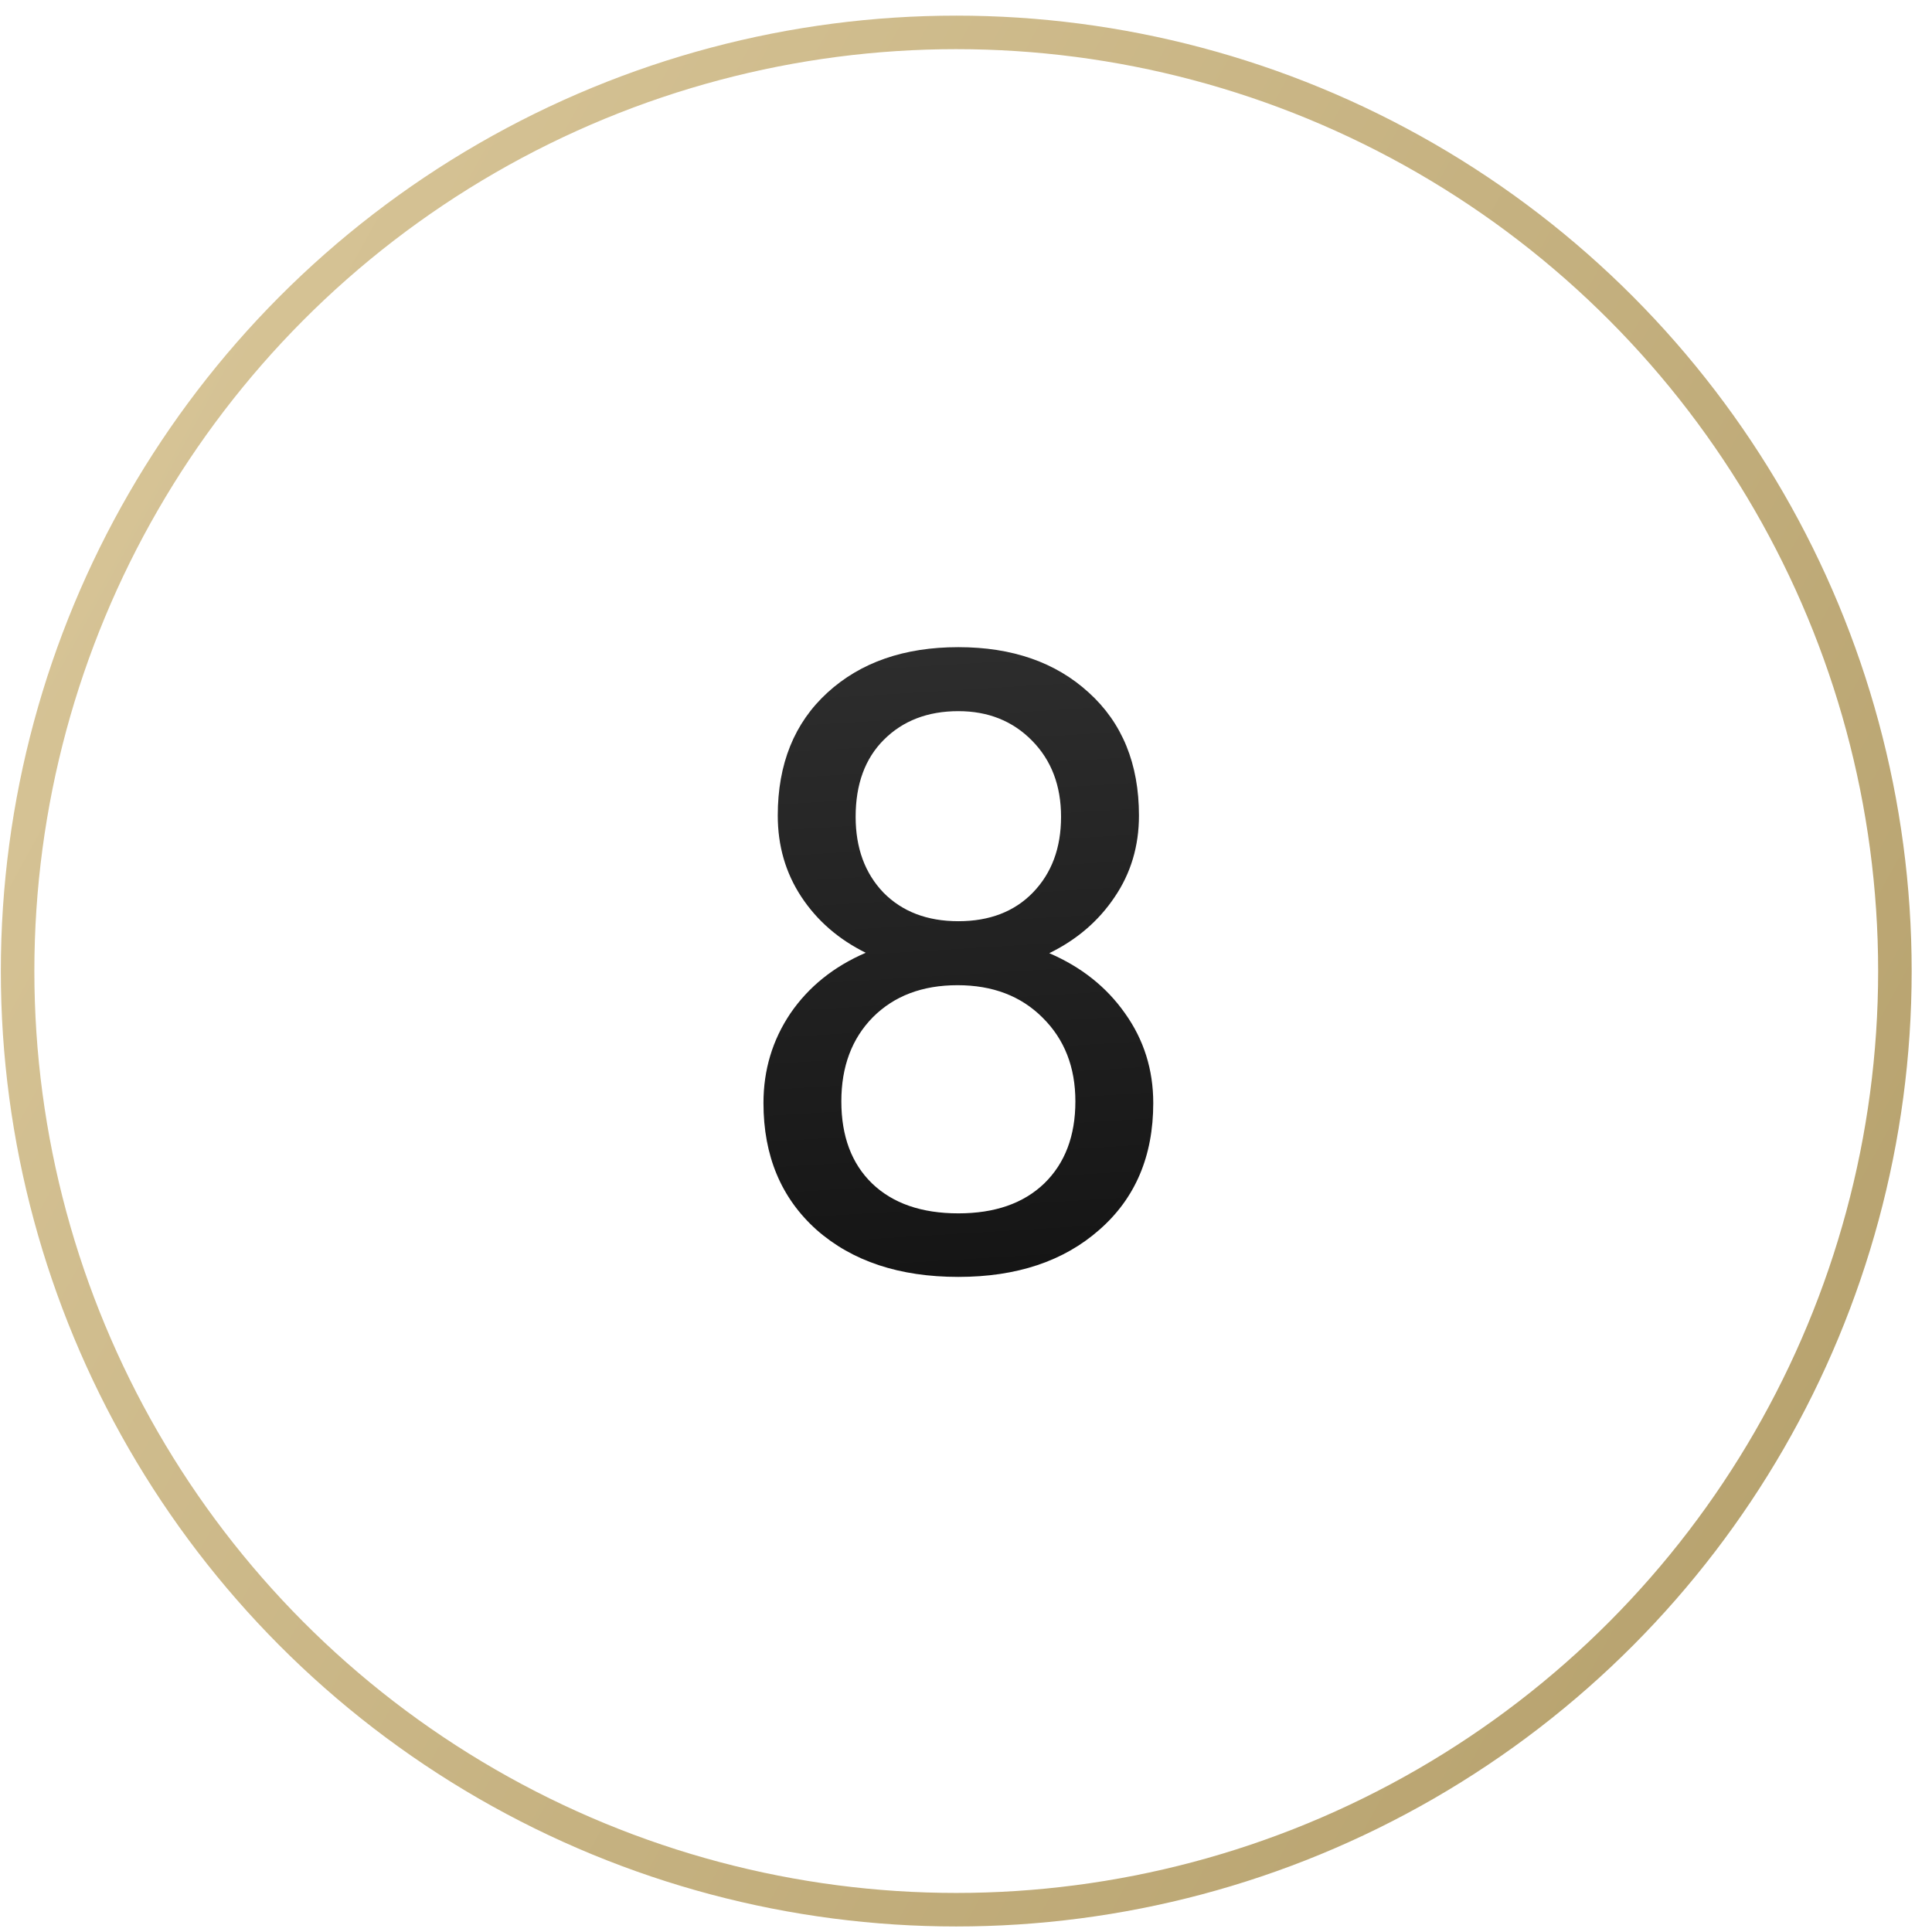
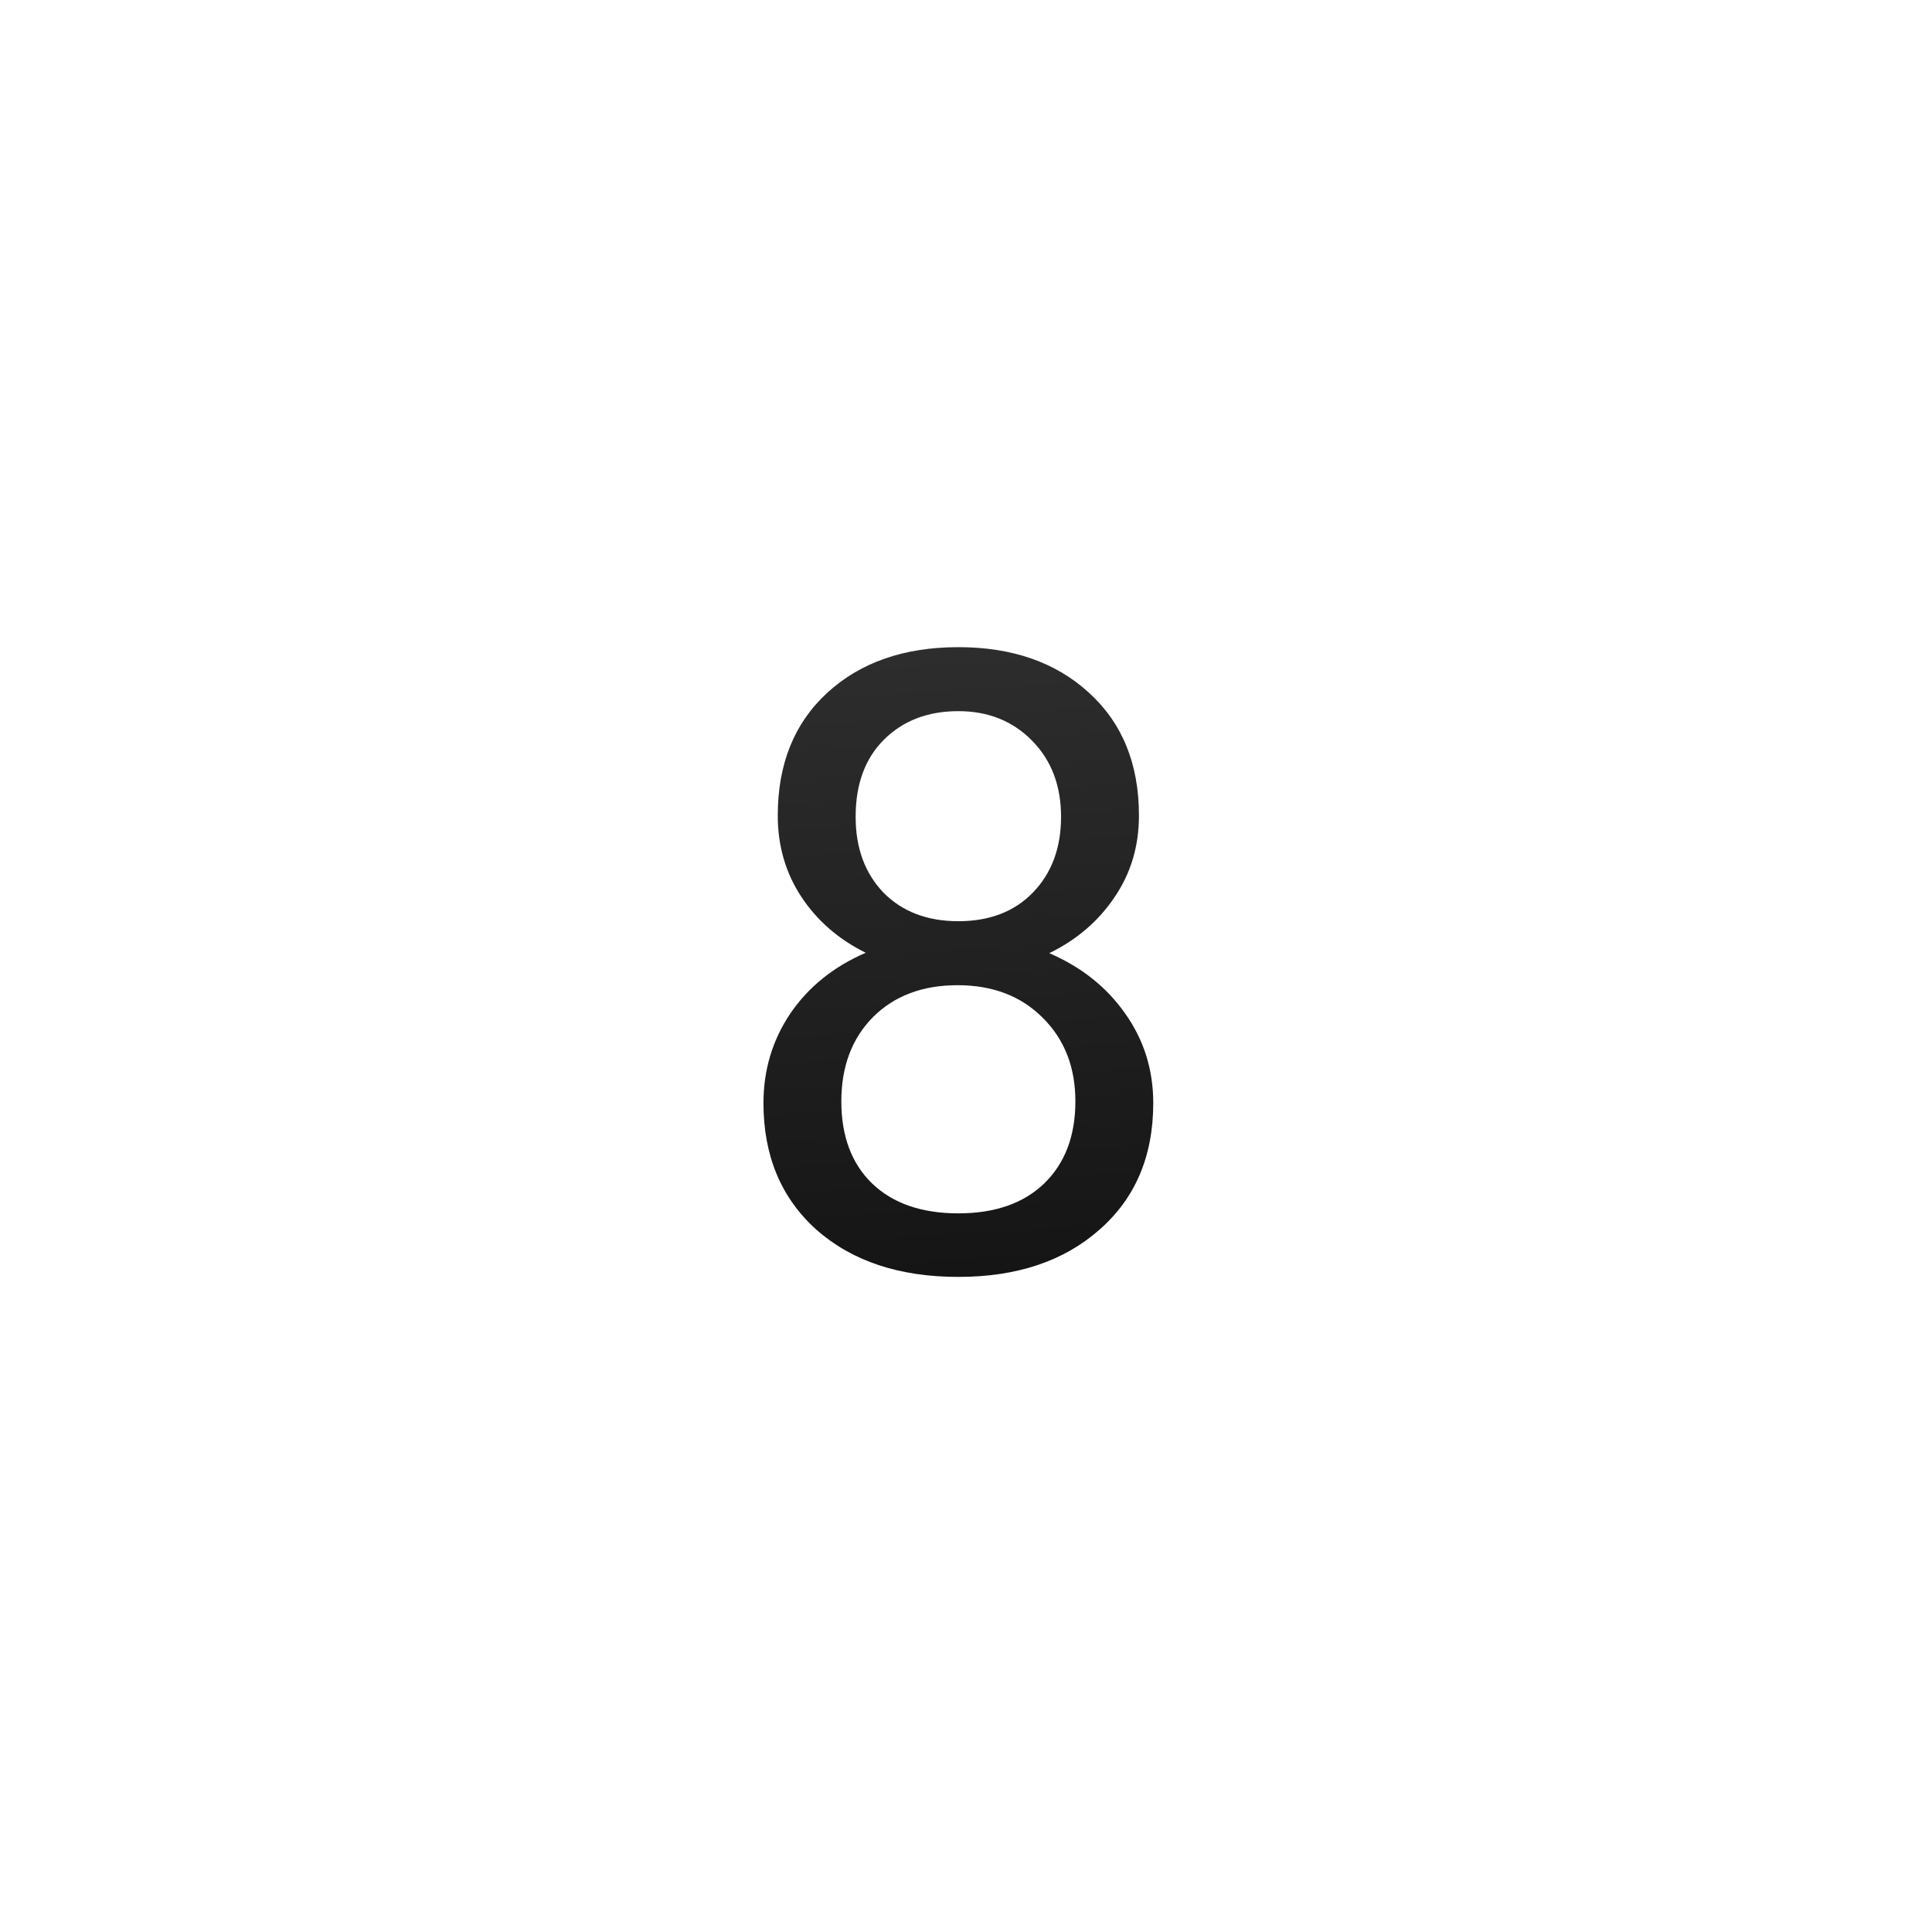
<svg xmlns="http://www.w3.org/2000/svg" width="65" height="65" viewBox="0 0 65 65" fill="none">
  <path d="M38.319 27.438C38.319 28.467 38.045 29.383 37.497 30.186C36.959 30.988 36.227 31.616 35.302 32.069C36.378 32.532 37.228 33.207 37.851 34.094C38.484 34.982 38.8 35.988 38.8 37.111C38.8 38.896 38.196 40.317 36.987 41.374C35.788 42.432 34.207 42.96 32.243 42.96C30.26 42.96 28.669 42.432 27.47 41.374C26.28 40.307 25.686 38.886 25.686 37.111C25.686 35.997 25.988 34.992 26.592 34.094C27.206 33.198 28.051 32.518 29.127 32.055C28.211 31.602 27.489 30.974 26.96 30.172C26.431 29.369 26.167 28.458 26.167 27.438C26.167 25.701 26.724 24.322 27.838 23.303C28.952 22.283 30.421 21.773 32.243 21.773C34.056 21.773 35.519 22.283 36.633 23.303C37.757 24.322 38.319 25.701 38.319 27.438ZM36.18 37.054C36.18 35.903 35.812 34.963 35.075 34.236C34.348 33.509 33.395 33.146 32.215 33.146C31.034 33.146 30.085 33.504 29.368 34.222C28.66 34.94 28.306 35.884 28.306 37.054C28.306 38.225 28.65 39.146 29.34 39.816C30.038 40.487 31.006 40.822 32.243 40.822C33.47 40.822 34.433 40.487 35.132 39.816C35.831 39.136 36.18 38.216 36.18 37.054ZM32.243 23.926C31.214 23.926 30.378 24.247 29.736 24.889C29.103 25.521 28.787 26.385 28.787 27.481C28.787 28.529 29.099 29.378 29.722 30.03C30.354 30.672 31.195 30.993 32.243 30.993C33.291 30.993 34.126 30.672 34.75 30.03C35.382 29.378 35.698 28.529 35.698 27.481C35.698 26.433 35.373 25.578 34.721 24.917C34.07 24.256 33.244 23.926 32.243 23.926Z" fill="url(#paint0_linear)" />
-   <circle cx="32.172" cy="32.67" r="31.58" stroke="url(#paint1_linear)" stroke-width="1.128" />
  <defs>
    <linearGradient id="paint0_linear" x1="33.407" y1="15.739" x2="35.465" y2="49.586" gradientUnits="userSpaceOnUse">
      <stop stop-color="#343434" />
      <stop offset="1" stop-color="#0D0D0D" />
    </linearGradient>
    <linearGradient id="paint1_linear" x1="-54.718" y1="-8.013" x2="90.433" y2="71.845" gradientUnits="userSpaceOnUse">
      <stop stop-color="#F3E2BA" />
      <stop offset="1" stop-color="#A7915A" />
    </linearGradient>
  </defs>
</svg>